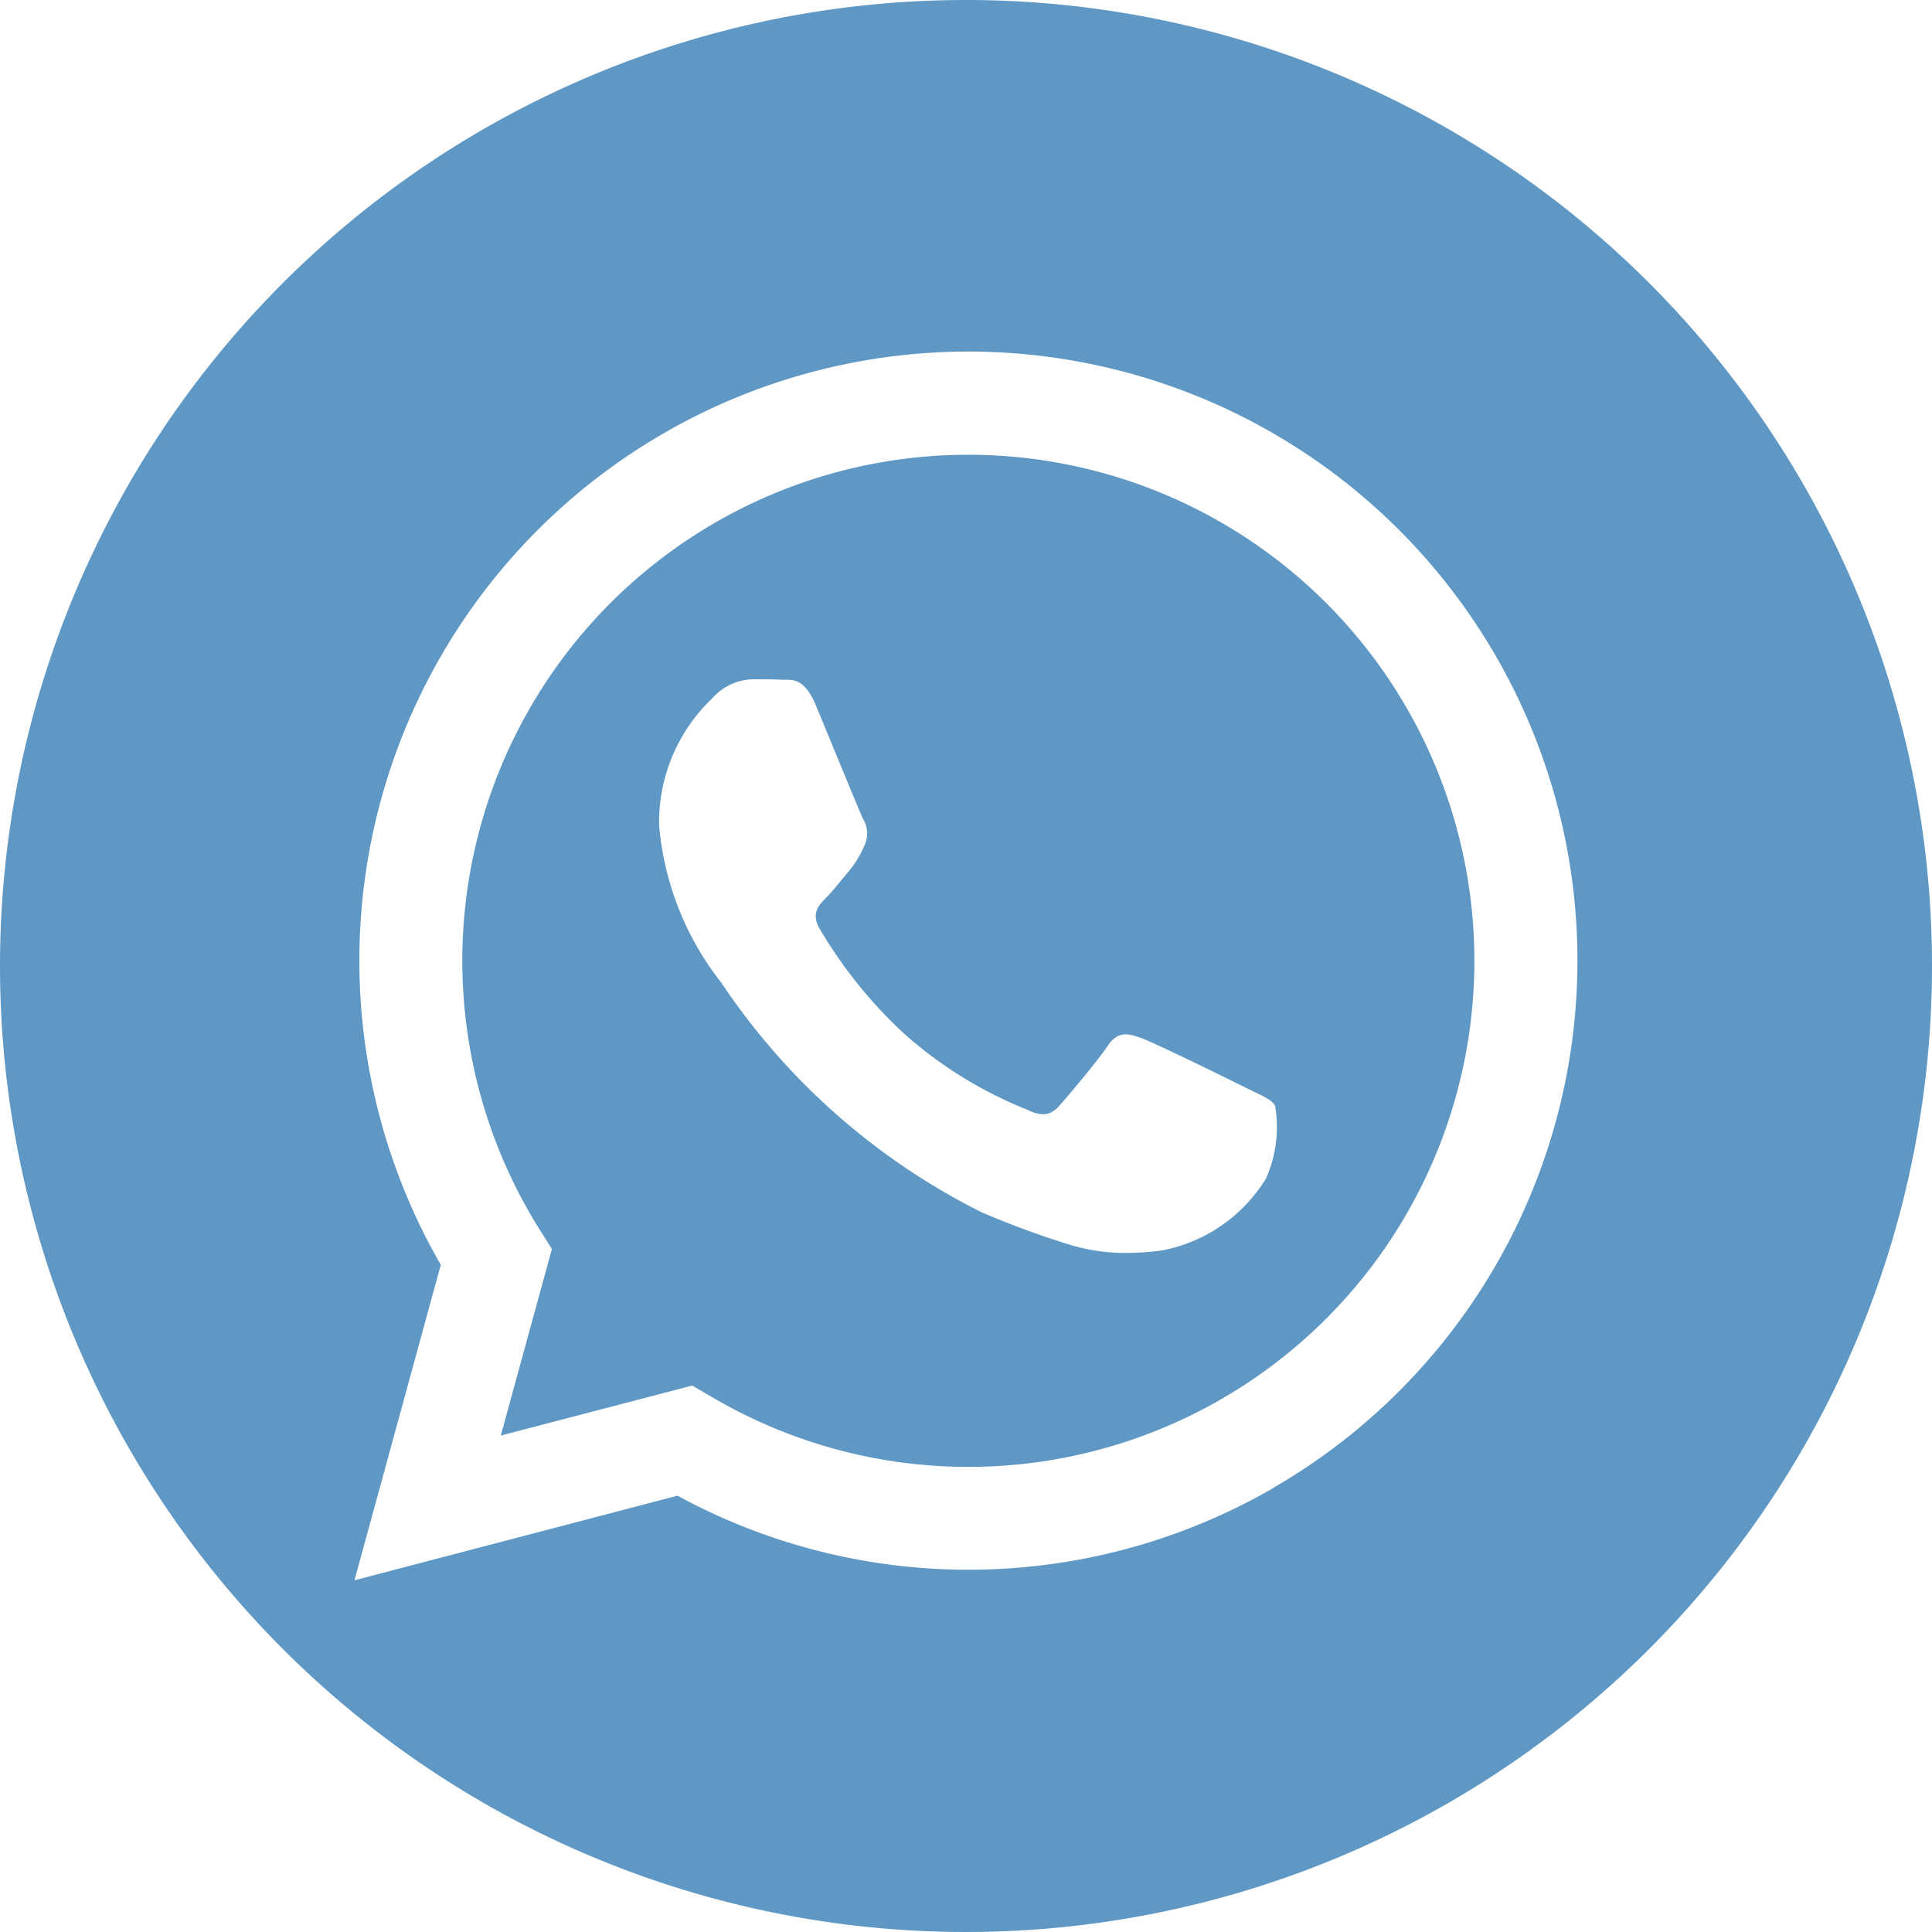
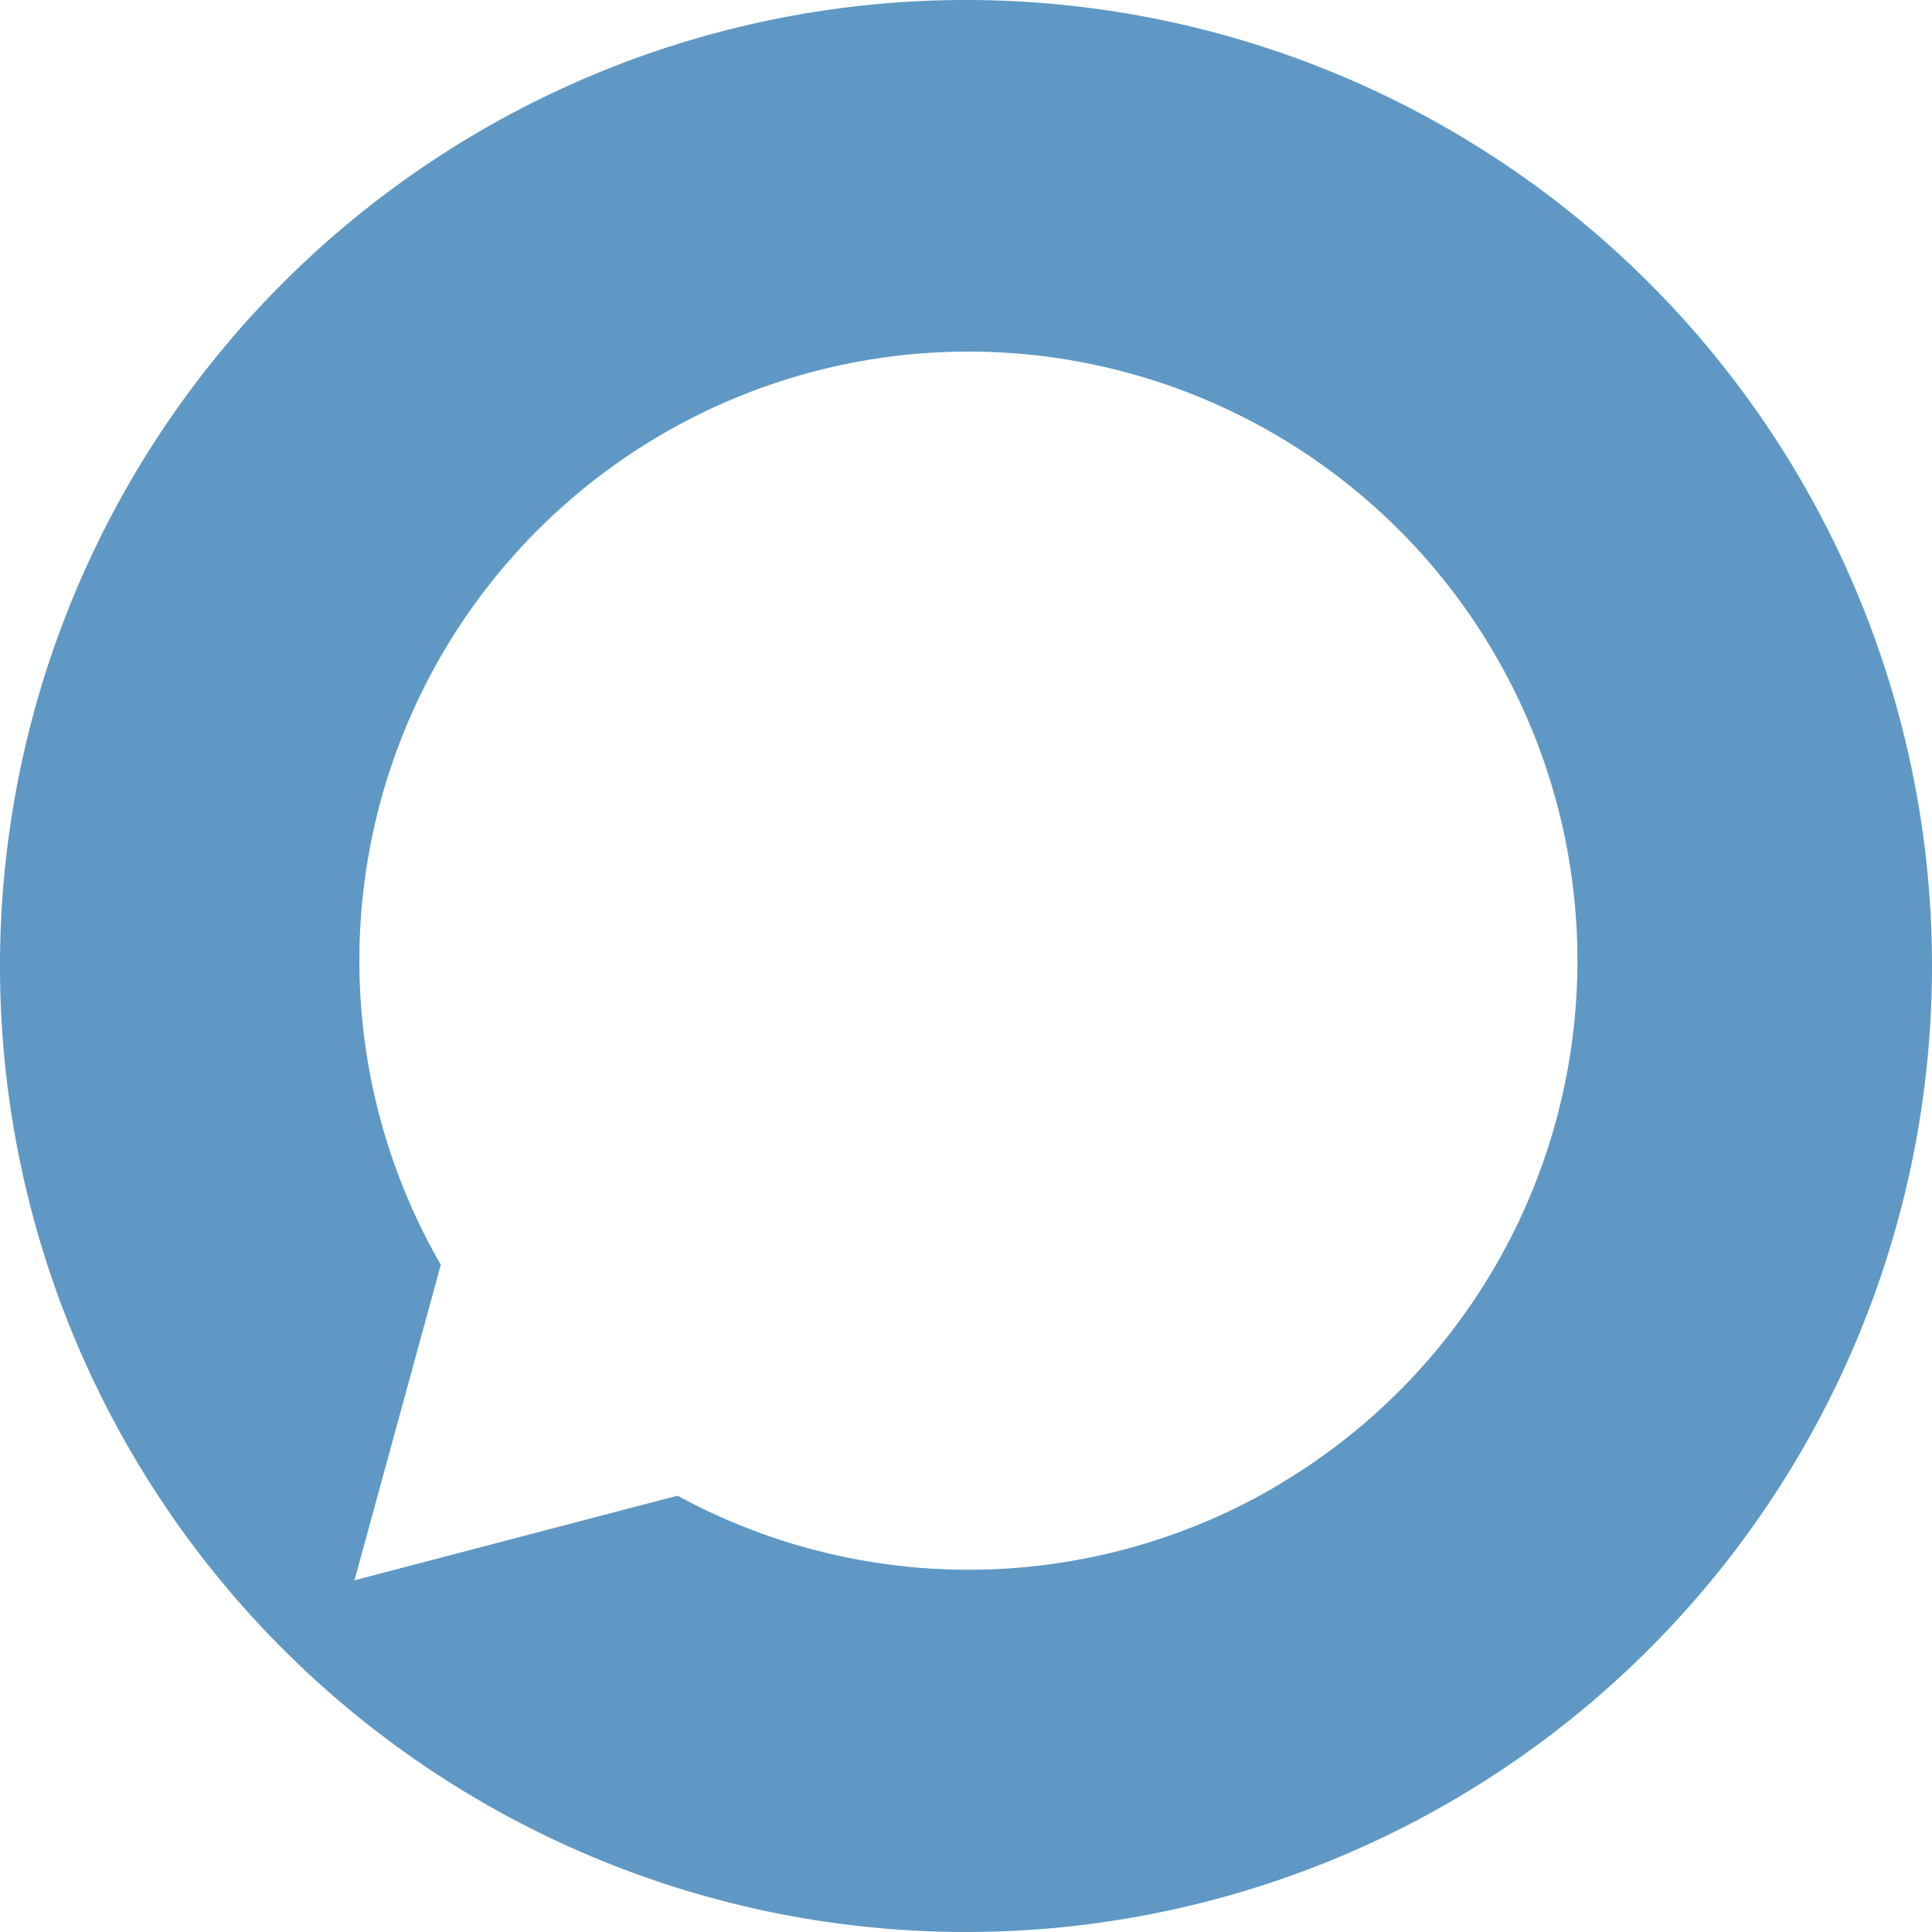
<svg xmlns="http://www.w3.org/2000/svg" width="44.094" height="44.094" viewBox="0 0 44.094 44.094">
  <g id="Grupo_214" data-name="Grupo 214" transform="translate(-1330.792 -3245)">
    <path id="Caminho_97" data-name="Caminho 97" d="M13.7,0A22.047,22.047,0,1,0,35.747,22.047,22.046,22.046,0,0,0,13.7,0m7,33.969a13.91,13.91,0,0,1-6.939,1.857h-.005a13.885,13.885,0,0,1-6.64-1.69L-.257,36.067l1.97-7.2a13.9,13.9,0,1,1,18.983,5.1" transform="translate(1339.139 3245)" fill="#5f98c4" />
-     <path id="Caminho_98" data-name="Caminho 98" d="M7.174,0A11.548,11.548,0,0,0-2.6,17.691l.275.436-1.167,4.258L.877,21.244l.423.246A11.544,11.544,0,0,0,7.179,23.1h.005A11.55,11.55,0,0,0,7.174,0m6.807,16.505a3.568,3.568,0,0,1-2.348,1.648,5.6,5.6,0,0,1-.843.063,4.339,4.339,0,0,1-1.339-.2,20.171,20.171,0,0,1-1.978-.732A15.445,15.445,0,0,1,1.54,12.047,6.73,6.73,0,0,1,.122,8.457a3.9,3.9,0,0,1,1.215-2.9,1.274,1.274,0,0,1,.927-.433c.23,0,.462,0,.663.011h.079c.2,0,.454,0,.7.6.291.7.985,2.4,1.072,2.578a.644.644,0,0,1,.029.607,2.426,2.426,0,0,1-.349.578c-.174.2-.364.454-.52.607-.174.174-.354.362-.153.711a10.476,10.476,0,0,0,1.933,2.4,9.514,9.514,0,0,0,2.789,1.725c.349.172.549.143.753-.087s.869-1.017,1.1-1.363.465-.288.782-.172,2.026.954,2.372,1.128.581.261.666.407a2.891,2.891,0,0,1-.2,1.648" transform="translate(1345.713 3255.379)" fill="#5f98c4" />
  </g>
</svg>